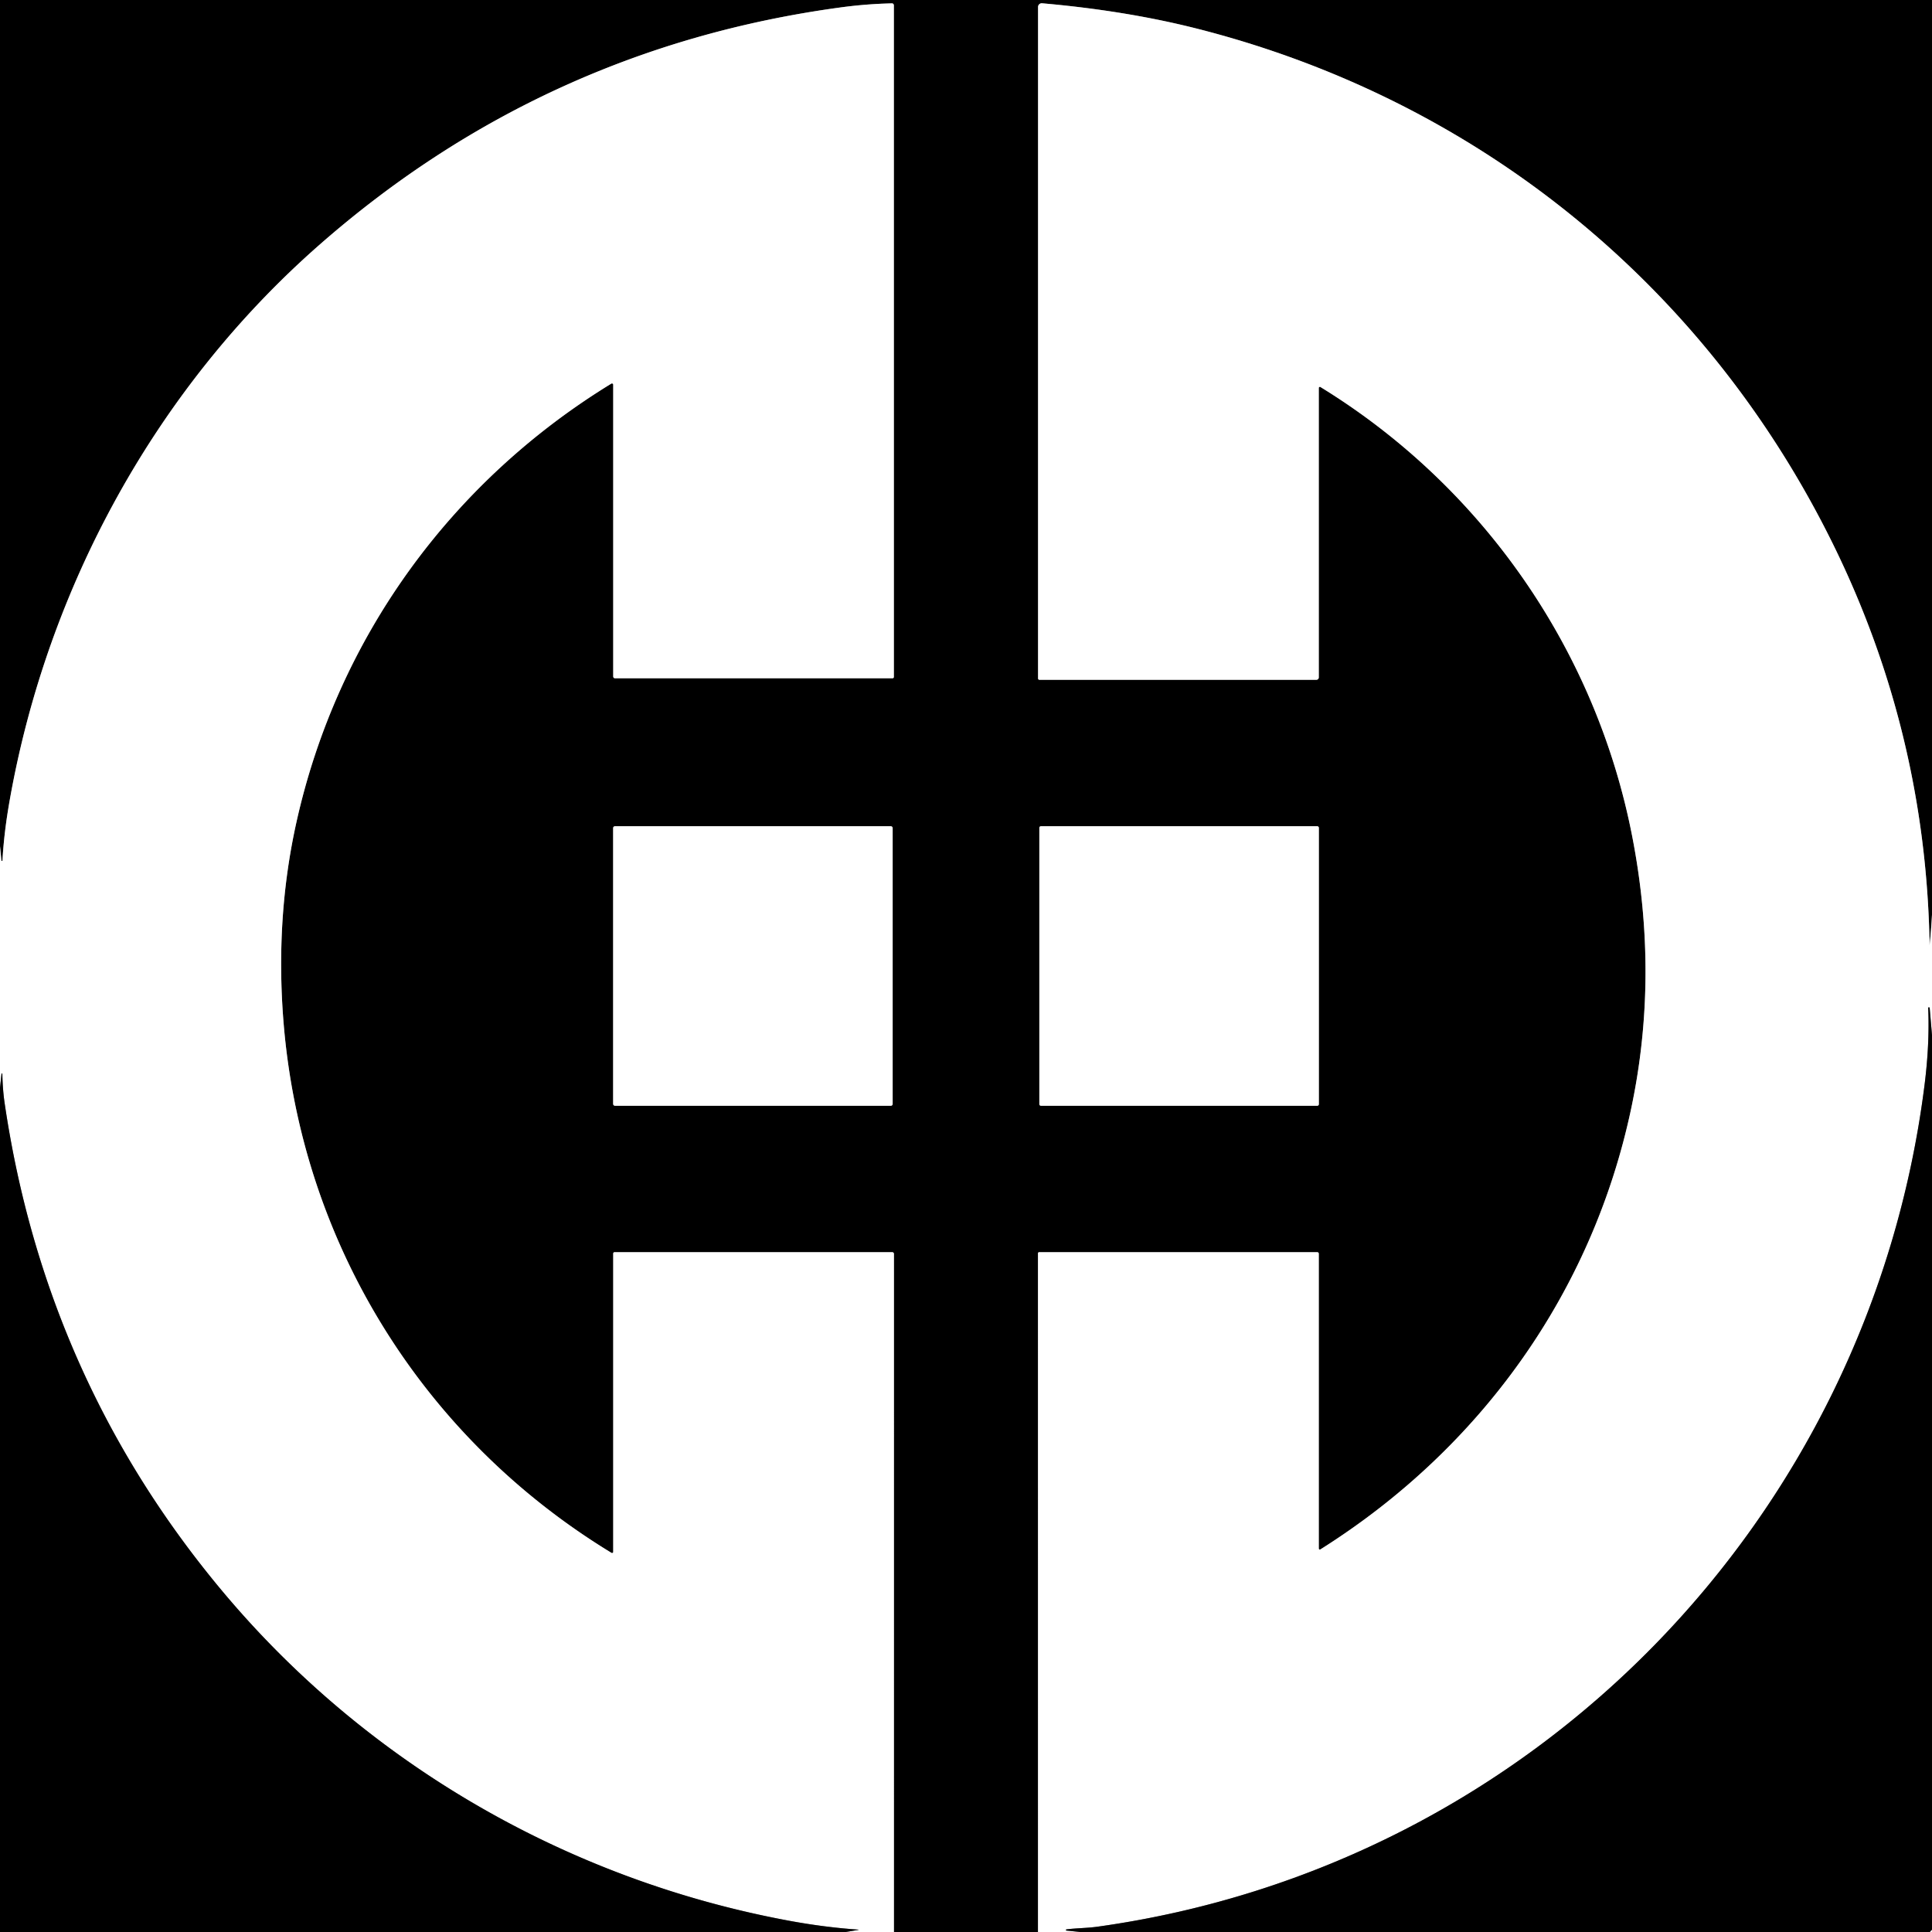
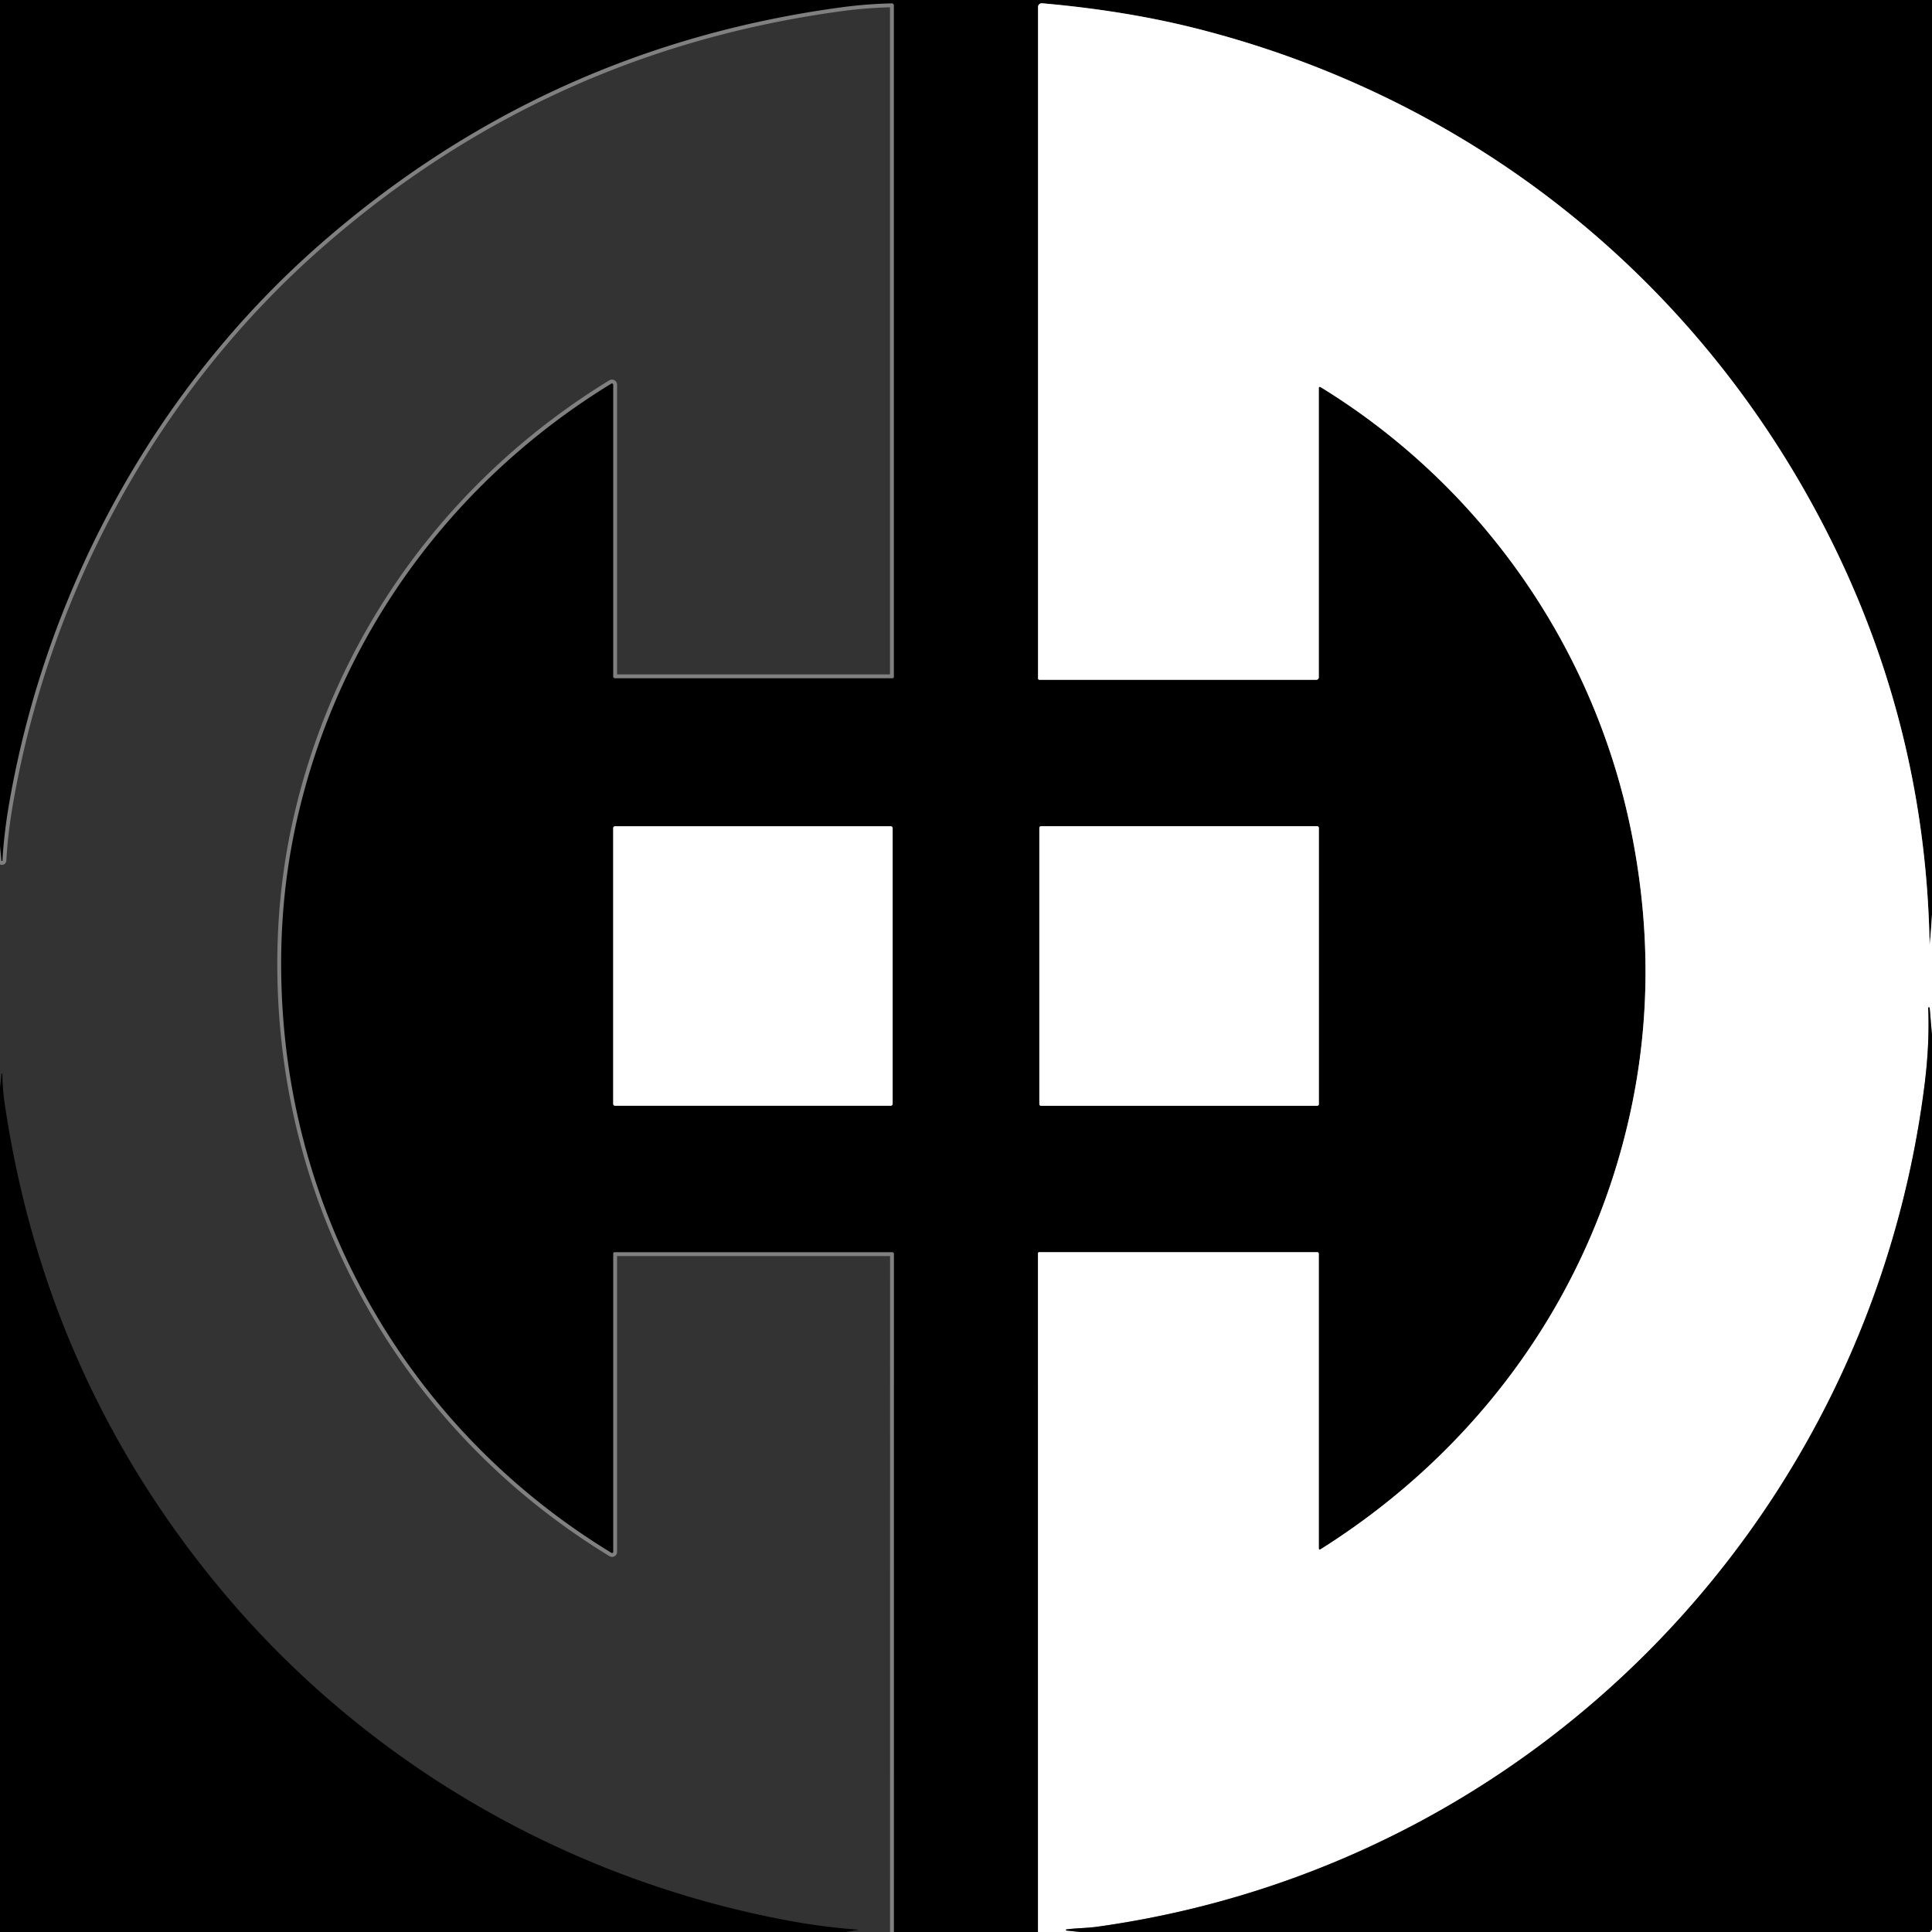
<svg xmlns="http://www.w3.org/2000/svg" version="1.1" viewBox="0.00 0.00 500.00 500.00">
  <rect x="0.00" y="0.00" width="500.00" height="500.00" fill="#333333" stroke="none" />
  <g stroke-width="2.00" fill="none" stroke-linecap="butt">
    <path stroke="#808080" vector-effect="non-scaling-stroke" d="   M 500.00 236.74   Q 499.78 240.71 499.38 244.62   Q 498.44 189.63 474.30 140.66   C 441.27 73.68 382.14 25.73 309.61 7.37   Q 291.33 2.75 269.68 0.85   A 0.95 0.95 0.0 0 0 268.65 1.80   L 268.65 175.58   A 0.35 0.35 0.0 0 0 269.00 175.93   L 340.68 175.93   A 0.62 0.62 0.0 0 0 341.30 175.31   L 341.30 100.41   A 0.29 0.28 -74.7 0 1 341.73 100.16   C 383.78 125.97 413.15 168.40 422.47 216.74   Q 429.40 252.65 422.15 286.88   C 412.06 334.55 383.16 374.89 341.71 400.99   A 0.27 0.27 0.0 0 1 341.30 400.76   L 341.30 324.46   A 0.40 0.40 0.0 0 0 340.90 324.06   L 268.95 324.06   A 0.32 0.31 0.0 0 0 268.63 324.37   L 268.64 500.00" />
    <path stroke="#808080" vector-effect="non-scaling-stroke" d="   M 231.34 500.00   L 231.35 324.51   A 0.45 0.45 0.0 0 0 230.90 324.06   L 159.05 324.06   A 0.36 0.35 90.0 0 0 158.70 324.42   L 158.70 401.63   A 0.30 0.29 15.6 0 1 158.25 401.88   C 109.40 372.16 77.97 321.56 73.37 264.47   Q 71.21 237.57 76.71 212.81   C 87.32 165.11 116.69 124.70 158.21 99.28   A 0.33 0.32 74.4 0 1 158.70 99.56   L 158.70 175.08   A 0.45 0.44 90.0 0 0 159.14 175.53   L 231.00 175.53   A 0.34 0.33 -90.0 0 0 231.33 175.19   L 231.33 1.37   A 0.50 0.49 89.4 0 0 230.83 0.87   Q 224.13 1.02 217.48 1.93   Q 140.69 12.39 82.51 63.50   C 40.68 100.25 12.31 151.63 2.49 207.23   Q 1.04 215.43 0.64 222.69   A 0.13 0.13 0.0 0 1 0.50 222.82   L 0.49 222.82   A 0.16 0.14 89.7 0 1 0.36 222.67   L 0.00 219.00" />
-     <path stroke="#808080" vector-effect="non-scaling-stroke" d="   M 231.02 214.29   A 0.46 0.46 0.0 0 0 230.56 213.83   L 159.14 213.83   A 0.46 0.46 0.0 0 0 158.68 214.29   L 158.68 285.71   A 0.46 0.46 0.0 0 0 159.14 286.17   L 230.56 286.17   A 0.46 0.46 0.0 0 0 231.02 285.71   L 231.02 214.29" />
    <path stroke="#808080" vector-effect="non-scaling-stroke" d="   M 341.32 214.23   A 0.40 0.40 0.0 0 0 340.92 213.83   L 269.38 213.83   A 0.40 0.40 0.0 0 0 268.98 214.23   L 268.98 285.77   A 0.40 0.40 0.0 0 0 269.38 286.17   L 340.92 286.17   A 0.40 0.40 0.0 0 0 341.32 285.77   L 341.32 214.23" />
-     <path stroke="#808080" vector-effect="non-scaling-stroke" d="   M 218.86 500.00   L 222.17 499.45   A 0.03 0.03 0.0 0 0 222.17 499.39   Q 213.37 498.78 204.23 497.09   C 146.76 486.45 94.55 456.19 57.27 411.47   Q 11.69 356.79 1.20 285.50   Q 0.69 282.03 0.61 278.01   Q 0.61 277.86 0.46 277.79   A 0.05 0.04 -72.7 0 0 0.40 277.83   L 0.00 281.50" />
    <path stroke="#808080" vector-effect="non-scaling-stroke" d="   M 500.00 267.88   L 499.40 260.88   A 0.21 0.20 85.6 0 0 499.19 260.69   A 0.18 0.17 -3.3 0 0 499.02 260.87   Q 499.41 270.31 498.04 281.03   C 483.77 393.27 396.66 482.87 284.08 498.62   C 281.30 499.01 278.46 498.99 276.01 499.32   A 0.17 0.16 86.2 0 0 275.87 499.49   L 275.87 499.50   A 0.17 0.15 0.3 0 0 276.03 499.64   L 279.52 500.00" />
    <path stroke="#808080" vector-effect="non-scaling-stroke" d="   M 500.00 499.47   Q 499.69 499.68 499.50 500.00" />
  </g>
  <path fill="#000000" d="   M 500.00 0.00   L 500.00 236.74   Q 499.78 240.71 499.38 244.62   Q 498.44 189.63 474.30 140.66   C 441.27 73.68 382.14 25.73 309.61 7.37   Q 291.33 2.75 269.68 0.85   A 0.95 0.95 0.0 0 0 268.65 1.80   L 268.65 175.58   A 0.35 0.35 0.0 0 0 269.00 175.93   L 340.68 175.93   A 0.62 0.62 0.0 0 0 341.30 175.31   L 341.30 100.41   A 0.29 0.28 -74.7 0 1 341.73 100.16   C 383.78 125.97 413.15 168.40 422.47 216.74   Q 429.40 252.65 422.15 286.88   C 412.06 334.55 383.16 374.89 341.71 400.99   A 0.27 0.27 0.0 0 1 341.30 400.76   L 341.30 324.46   A 0.40 0.40 0.0 0 0 340.90 324.06   L 268.95 324.06   A 0.32 0.31 0.0 0 0 268.63 324.37   L 268.64 500.00   L 231.34 500.00   L 231.35 324.51   A 0.45 0.45 0.0 0 0 230.90 324.06   L 159.05 324.06   A 0.36 0.35 90.0 0 0 158.70 324.42   L 158.70 401.63   A 0.30 0.29 15.6 0 1 158.25 401.88   C 109.40 372.16 77.97 321.56 73.37 264.47   Q 71.21 237.57 76.71 212.81   C 87.32 165.11 116.69 124.70 158.21 99.28   A 0.33 0.32 74.4 0 1 158.70 99.56   L 158.70 175.08   A 0.45 0.44 90.0 0 0 159.14 175.53   L 231.00 175.53   A 0.34 0.33 -90.0 0 0 231.33 175.19   L 231.33 1.37   A 0.50 0.49 89.4 0 0 230.83 0.87   Q 224.13 1.02 217.48 1.93   Q 140.69 12.39 82.51 63.50   C 40.68 100.25 12.31 151.63 2.49 207.23   Q 1.04 215.43 0.64 222.69   A 0.13 0.13 0.0 0 1 0.50 222.82   L 0.49 222.82   A 0.16 0.14 89.7 0 1 0.36 222.67   L 0.00 219.00   L 0.00 0.00   L 500.00 0.00   Z   M 231.02 214.29   A 0.46 0.46 0.0 0 0 230.56 213.83   L 159.14 213.83   A 0.46 0.46 0.0 0 0 158.68 214.29   L 158.68 285.71   A 0.46 0.46 0.0 0 0 159.14 286.17   L 230.56 286.17   A 0.46 0.46 0.0 0 0 231.02 285.71   L 231.02 214.29   Z   M 341.32 214.23   A 0.40 0.40 0.0 0 0 340.92 213.83   L 269.38 213.83   A 0.40 0.40 0.0 0 0 268.98 214.23   L 268.98 285.77   A 0.40 0.40 0.0 0 0 269.38 286.17   L 340.92 286.17   A 0.40 0.40 0.0 0 0 341.32 285.77   L 341.32 214.23   Z" />
-   <path fill="#ffffff" d="   M 231.34 500.00   L 218.86 500.00   L 222.17 499.45   A 0.03 0.03 0.0 0 0 222.17 499.39   Q 213.37 498.78 204.23 497.09   C 146.76 486.45 94.55 456.19 57.27 411.47   Q 11.69 356.79 1.20 285.50   Q 0.69 282.03 0.61 278.01   Q 0.61 277.86 0.46 277.79   A 0.05 0.04 -72.7 0 0 0.40 277.83   L 0.00 281.50   L 0.00 219.00   L 0.36 222.67   A 0.16 0.14 89.7 0 0 0.49 222.82   L 0.50 222.82   A 0.13 0.13 0.0 0 0 0.64 222.69   Q 1.04 215.43 2.49 207.23   C 12.31 151.63 40.68 100.25 82.51 63.50   Q 140.69 12.39 217.48 1.93   Q 224.13 1.02 230.83 0.87   A 0.50 0.49 89.4 0 1 231.33 1.37   L 231.33 175.19   A 0.34 0.33 -90.0 0 1 231.00 175.53   L 159.14 175.53   A 0.45 0.44 90.0 0 1 158.70 175.08   L 158.70 99.56   A 0.33 0.32 74.4 0 0 158.21 99.28   C 116.69 124.70 87.32 165.11 76.71 212.81   Q 71.21 237.57 73.37 264.47   C 77.97 321.56 109.40 372.16 158.25 401.88   A 0.30 0.29 15.6 0 0 158.70 401.63   L 158.70 324.42   A 0.36 0.35 -90.0 0 1 159.05 324.06   L 230.90 324.06   A 0.45 0.45 0.0 0 1 231.35 324.51   L 231.34 500.00   Z" />
  <path fill="#ffffff" d="   M 500.00 236.74   L 500.00 267.88   L 499.40 260.88   A 0.21 0.20 85.6 0 0 499.19 260.69   A 0.18 0.17 -3.3 0 0 499.02 260.87   Q 499.41 270.31 498.04 281.03   C 483.77 393.27 396.66 482.87 284.08 498.62   C 281.30 499.01 278.46 498.99 276.01 499.32   A 0.17 0.16 86.2 0 0 275.87 499.49   L 275.87 499.50   A 0.17 0.15 0.3 0 0 276.03 499.64   L 279.52 500.00   L 268.64 500.00   L 268.63 324.37   A 0.32 0.31 -0.0 0 1 268.95 324.06   L 340.90 324.06   A 0.40 0.40 0.0 0 1 341.30 324.46   L 341.30 400.76   A 0.27 0.27 0.0 0 0 341.71 400.99   C 383.16 374.89 412.06 334.55 422.15 286.88   Q 429.40 252.65 422.47 216.74   C 413.15 168.40 383.78 125.97 341.73 100.16   A 0.29 0.28 -74.7 0 0 341.30 100.41   L 341.30 175.31   A 0.62 0.62 0.0 0 1 340.68 175.93   L 269.00 175.93   A 0.35 0.35 0.0 0 1 268.65 175.58   L 268.65 1.80   A 0.95 0.95 0.0 0 1 269.68 0.85   Q 291.33 2.75 309.61 7.37   C 382.14 25.73 441.27 73.68 474.30 140.66   Q 498.44 189.63 499.38 244.62   Q 499.78 240.71 500.00 236.74   Z" />
  <rect fill="#ffffff" x="158.68" y="213.83" width="72.34" height="72.34" rx="0.46" />
  <rect fill="#ffffff" x="268.98" y="213.83" width="72.34" height="72.34" rx="0.40" />
  <path fill="#000000" d="   M 500.00 267.88   L 500.00 499.47   Q 499.69 499.68 499.50 500.00   L 279.52 500.00   L 276.03 499.64   A 0.17 0.15 0.3 0 1 275.87 499.50   L 275.87 499.49   A 0.17 0.16 86.2 0 1 276.01 499.32   C 278.46 498.99 281.30 499.01 284.08 498.62   C 396.66 482.87 483.77 393.27 498.04 281.03   Q 499.41 270.31 499.02 260.87   A 0.18 0.17 -3.3 0 1 499.19 260.69   A 0.21 0.20 85.6 0 1 499.40 260.88   L 500.00 267.88   Z" />
  <path fill="#000000" d="   M 218.86 500.00   L 0.00 500.00   L 0.00 281.50   L 0.40 277.83   A 0.05 0.04 -72.7 0 1 0.46 277.79   Q 0.61 277.86 0.61 278.01   Q 0.69 282.03 1.20 285.50   Q 11.69 356.79 57.27 411.47   C 94.55 456.19 146.76 486.45 204.23 497.09   Q 213.37 498.78 222.17 499.39   A 0.03 0.03 0.0 0 1 222.17 499.45   L 218.86 500.00   Z" />
  <path fill="#ffffff" d="   M 500.00 499.47   L 500.00 500.00   L 499.50 500.00   Q 499.69 499.68 500.00 499.47   Z" />
</svg>